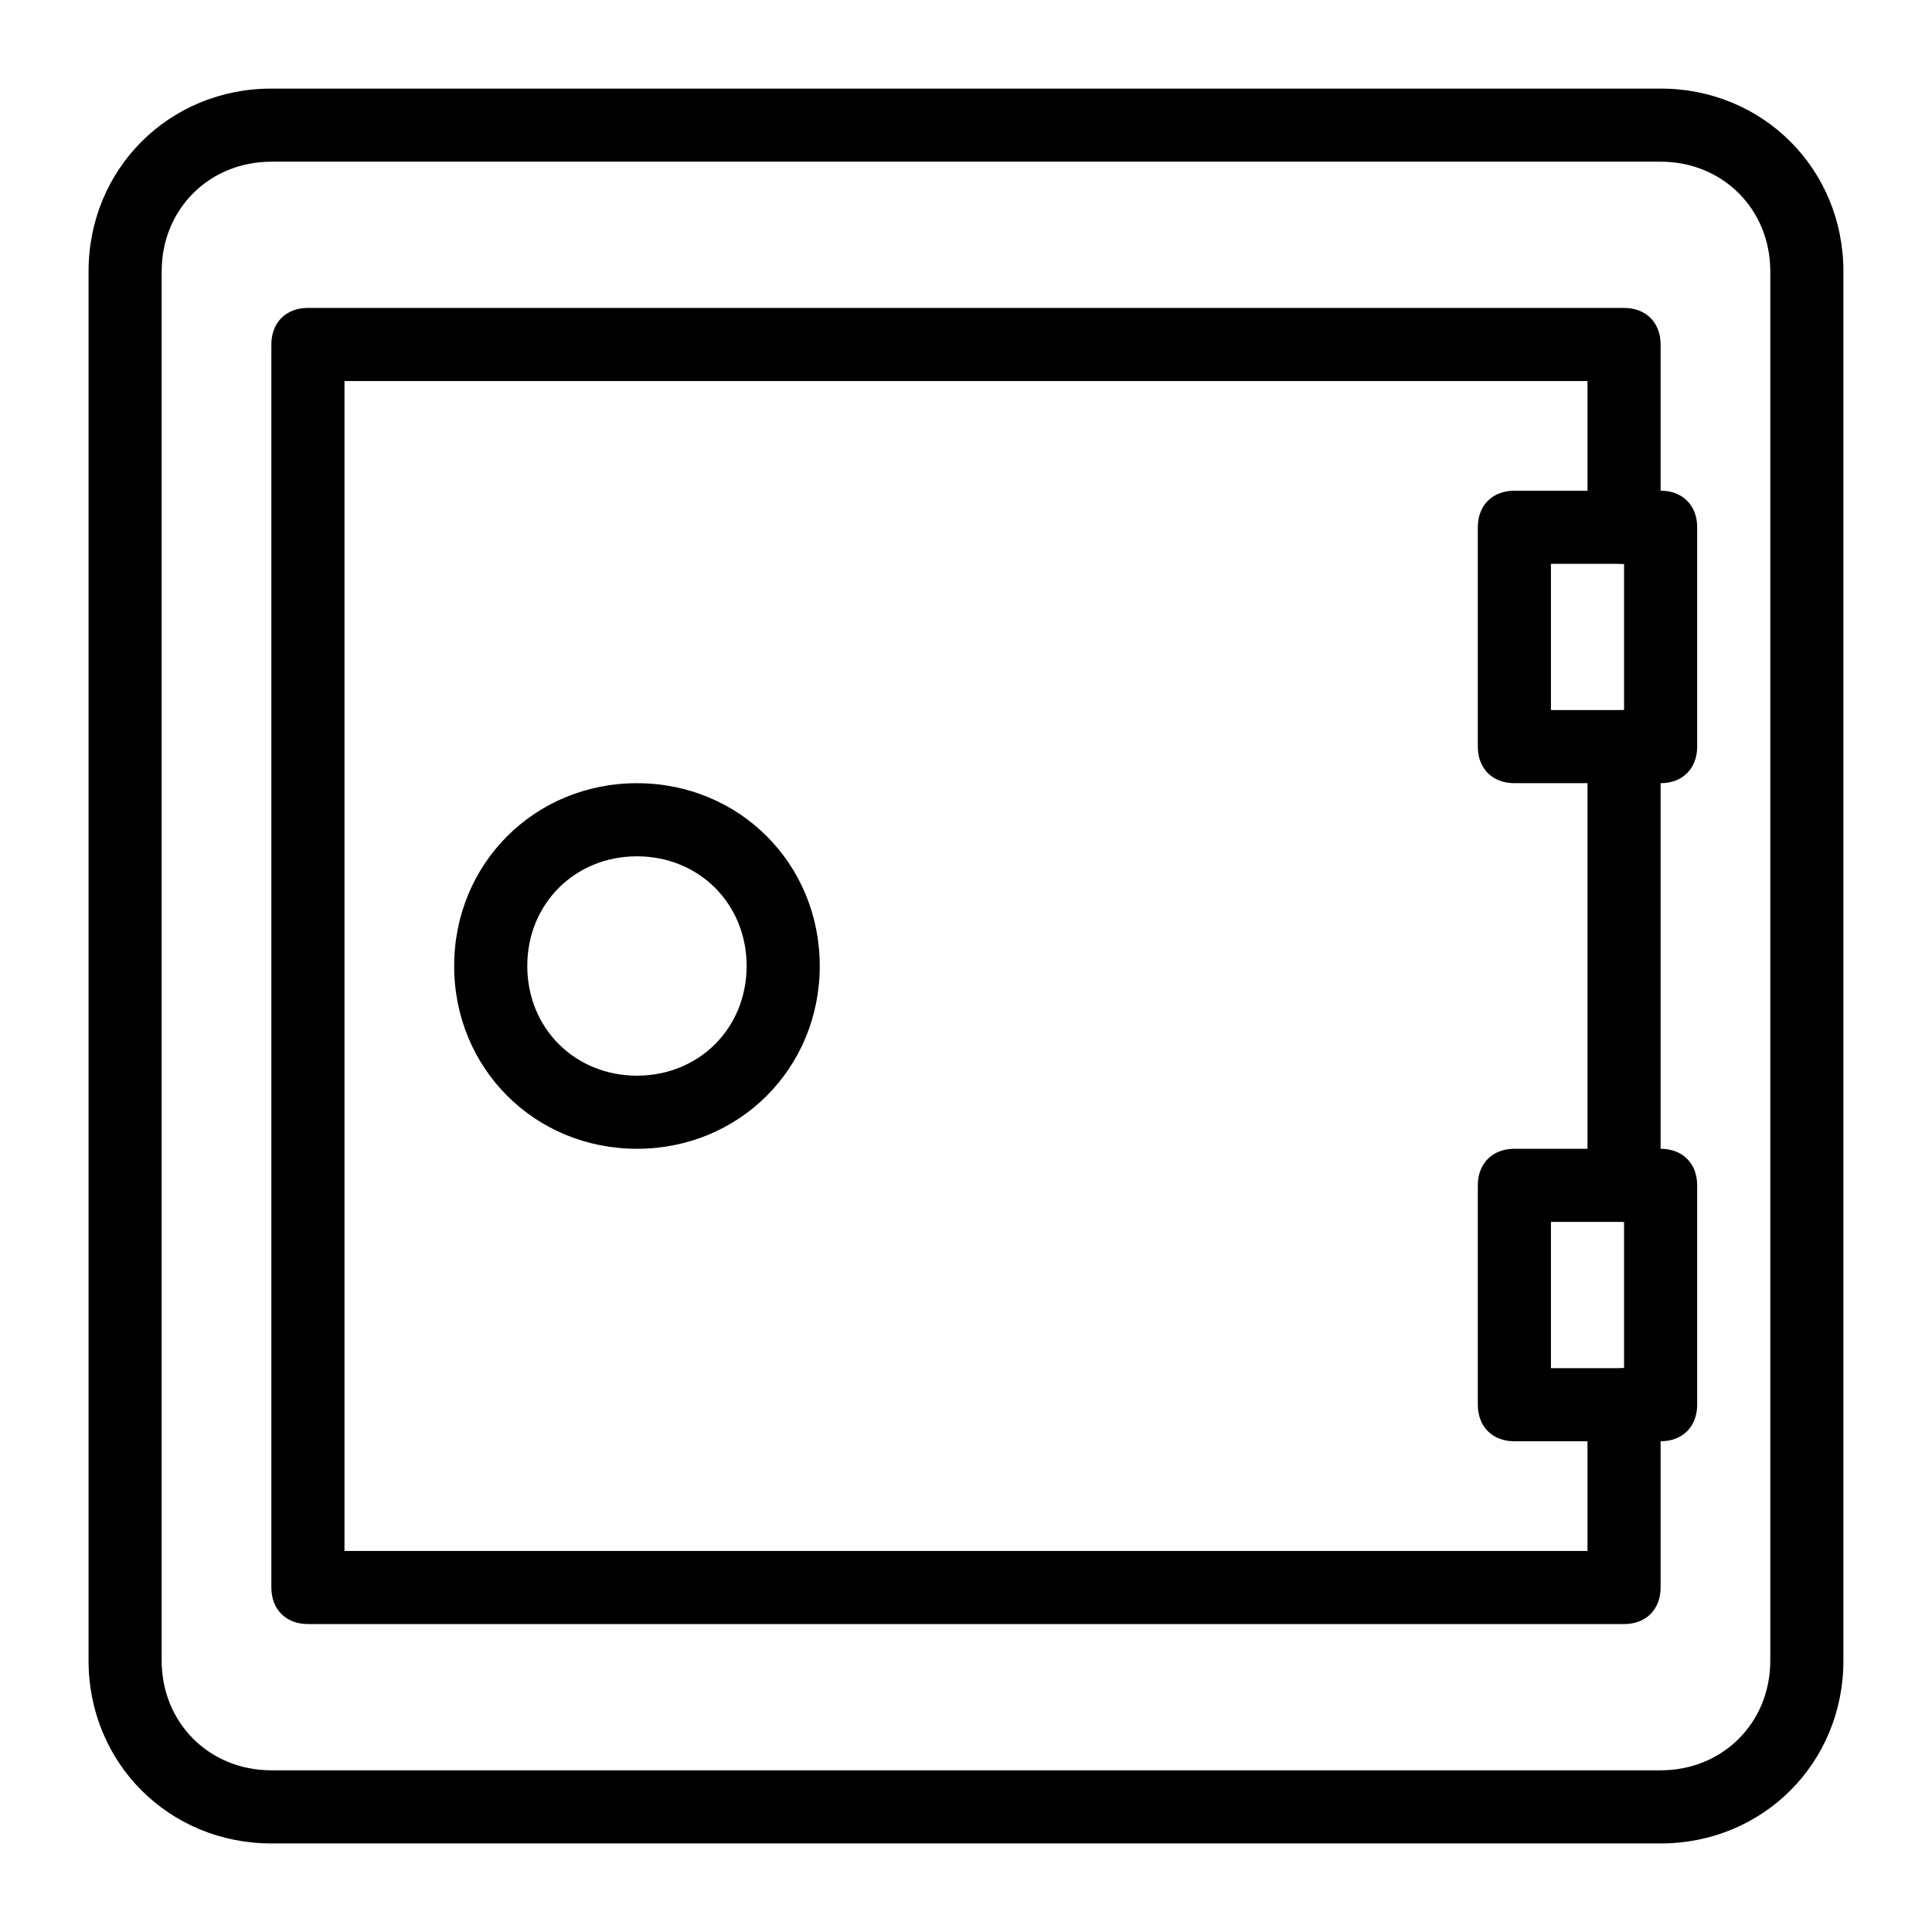
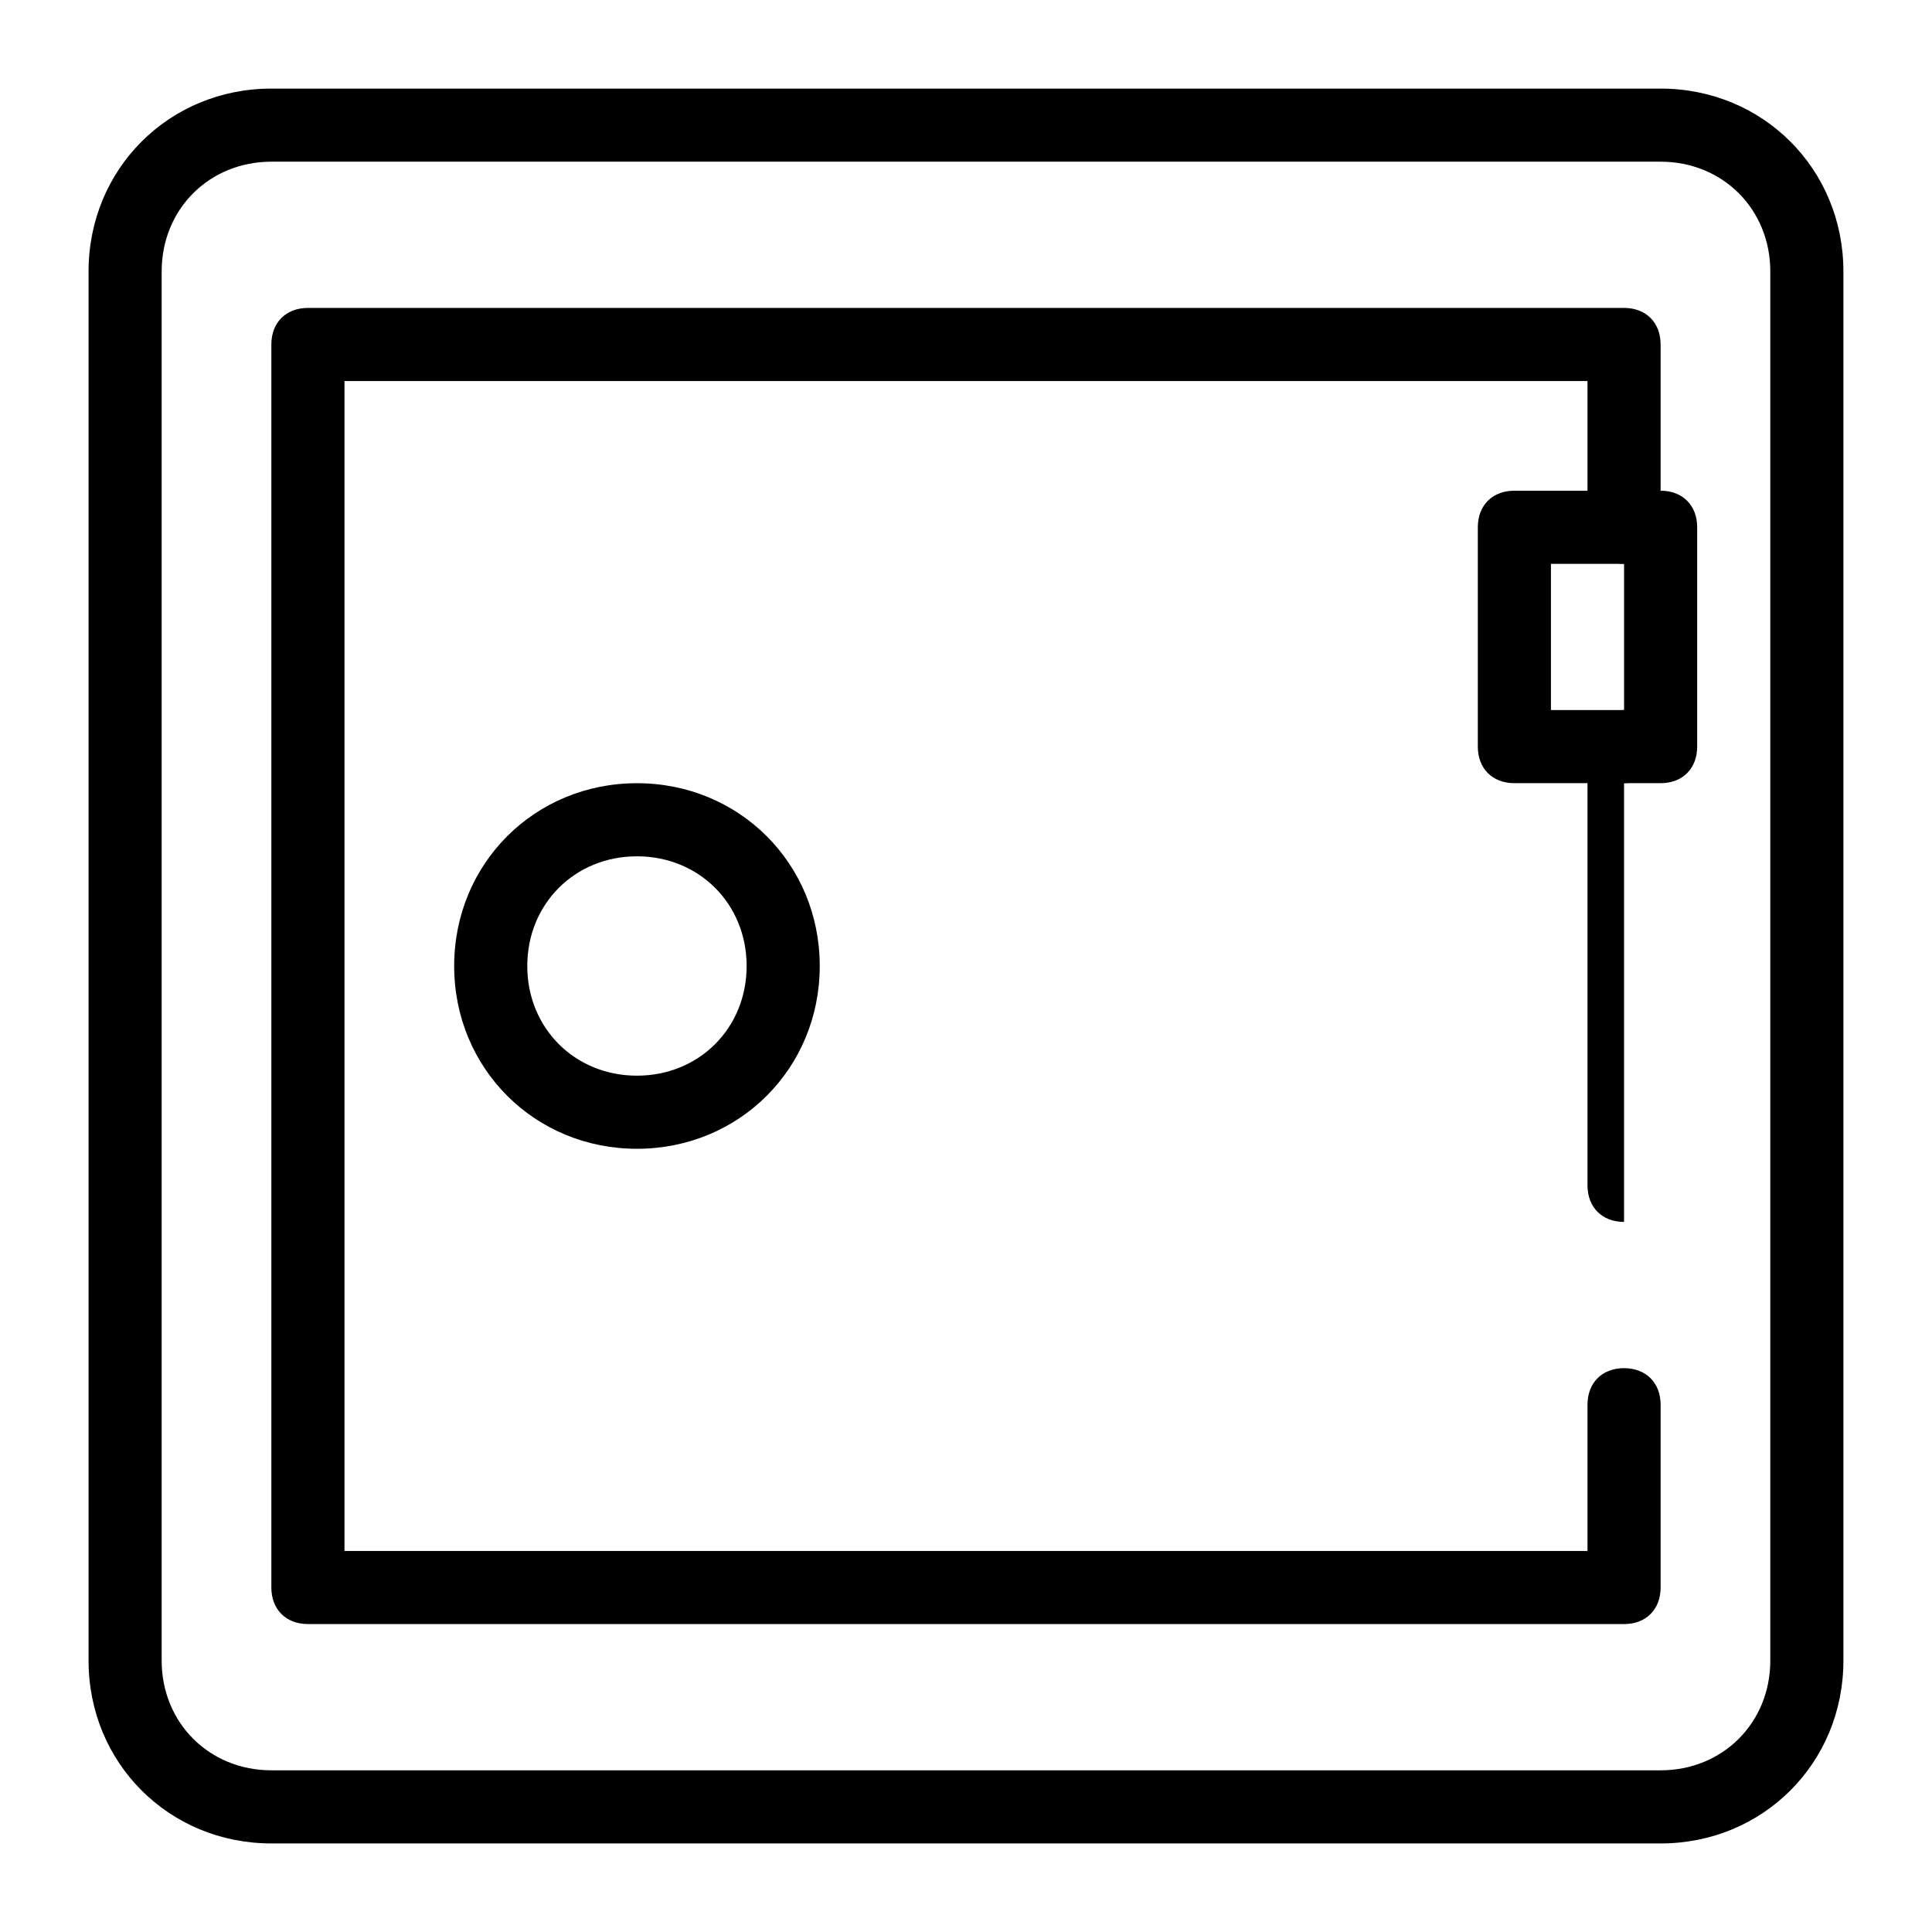
<svg xmlns="http://www.w3.org/2000/svg" fill="#000000" width="800px" height="800px" version="1.1" viewBox="144 144 512 512">
  <g>
    <path d="m584.08 632.53h-368.17c-27.129 0-48.441-21.316-48.441-48.441v-368.17c0-27.129 21.316-48.441 48.441-48.441h368.17c27.129 0 48.441 21.316 48.441 48.441v368.17c0.004 27.129-21.312 48.445-48.441 48.445zm-368.17-445.68c-16.469 0-29.066 12.598-29.066 29.066v368.17c0 16.469 12.594 29.066 29.066 29.066h368.17c16.469 0 29.066-12.594 29.066-29.066v-368.17c0-16.469-12.594-29.066-29.066-29.066z" />
    <path d="m574.39 574.39h-348.79c-5.812 0-9.688-3.875-9.688-9.688v-329.41c0-5.812 3.875-9.688 9.688-9.688h348.79c5.812 0 9.688 3.875 9.688 9.688v48.441c0 5.812-3.875 9.688-9.688 9.688s-9.688-3.875-9.688-9.688v-38.754h-329.41v310.04h329.41v-38.754c0-5.812 3.875-9.688 9.688-9.688s9.688 3.875 9.688 9.688v48.441c0 5.816-3.875 9.691-9.688 9.691z" />
-     <path d="m574.39 467.82c-5.812 0-9.688-3.875-9.688-9.688v-116.27c0-5.812 3.875-9.688 9.688-9.688s9.688 3.875 9.688 9.688v116.27c0 5.812-3.875 9.688-9.688 9.688z" />
+     <path d="m574.39 467.82c-5.812 0-9.688-3.875-9.688-9.688v-116.27c0-5.812 3.875-9.688 9.688-9.688s9.688 3.875 9.688 9.688c0 5.812-3.875 9.688-9.688 9.688z" />
    <path d="m584.08 351.55h-38.754c-5.812 0-9.688-3.875-9.688-9.688v-58.133c0-5.812 3.875-9.688 9.688-9.688h38.754c5.812 0 9.688 3.875 9.688 9.688v58.133c0 5.812-3.875 9.688-9.688 9.688zm-29.066-19.375h19.379v-38.754h-19.379z" />
-     <path d="m584.08 525.95h-38.754c-5.812 0-9.688-3.875-9.688-9.688v-58.133c0-5.812 3.875-9.688 9.688-9.688h38.754c5.812 0 9.688 3.875 9.688 9.688v58.133c0 5.812-3.875 9.688-9.688 9.688zm-29.066-19.375h19.379v-38.754h-19.379z" />
    <path d="m312.8 448.44c-27.129 0-48.441-21.316-48.441-48.441 0-27.129 21.316-48.441 48.441-48.441 27.129 0 48.441 21.316 48.441 48.441s-21.312 48.441-48.441 48.441zm0-77.508c-16.469 0-29.066 12.594-29.066 29.066 0 16.469 12.594 29.066 29.066 29.066 16.469 0 29.066-12.594 29.066-29.066s-12.598-29.066-29.066-29.066z" />
  </g>
</svg>